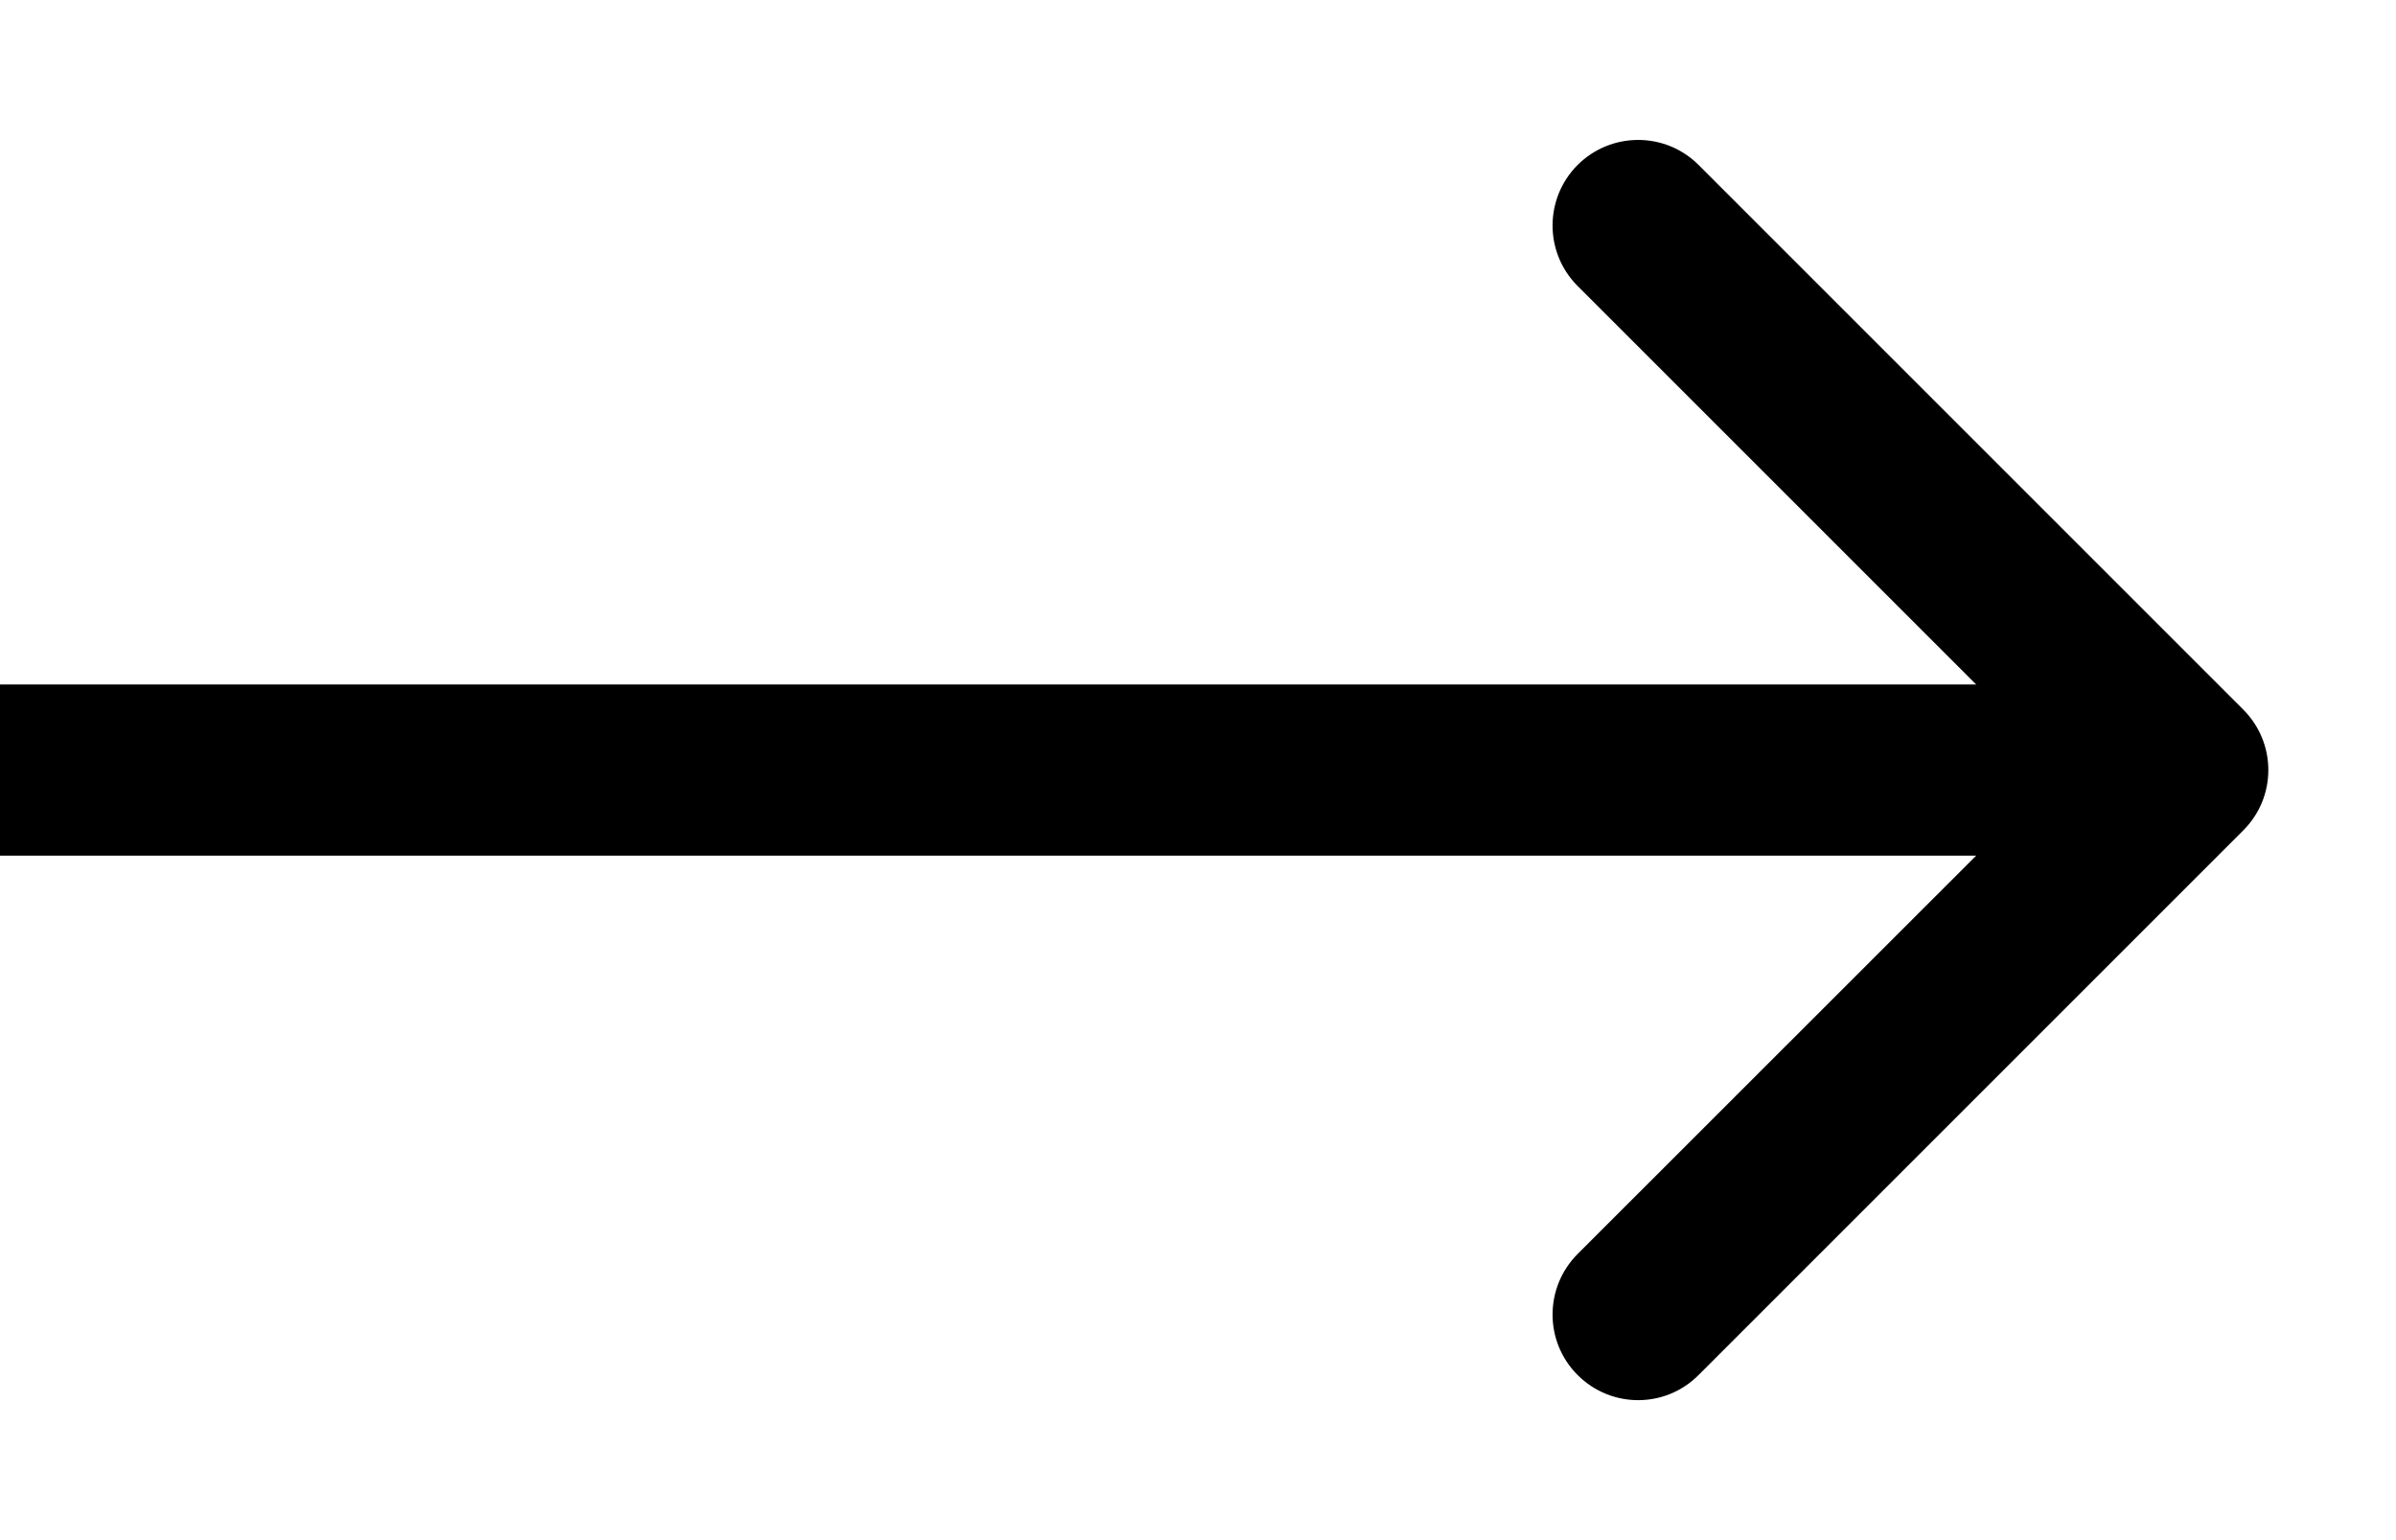
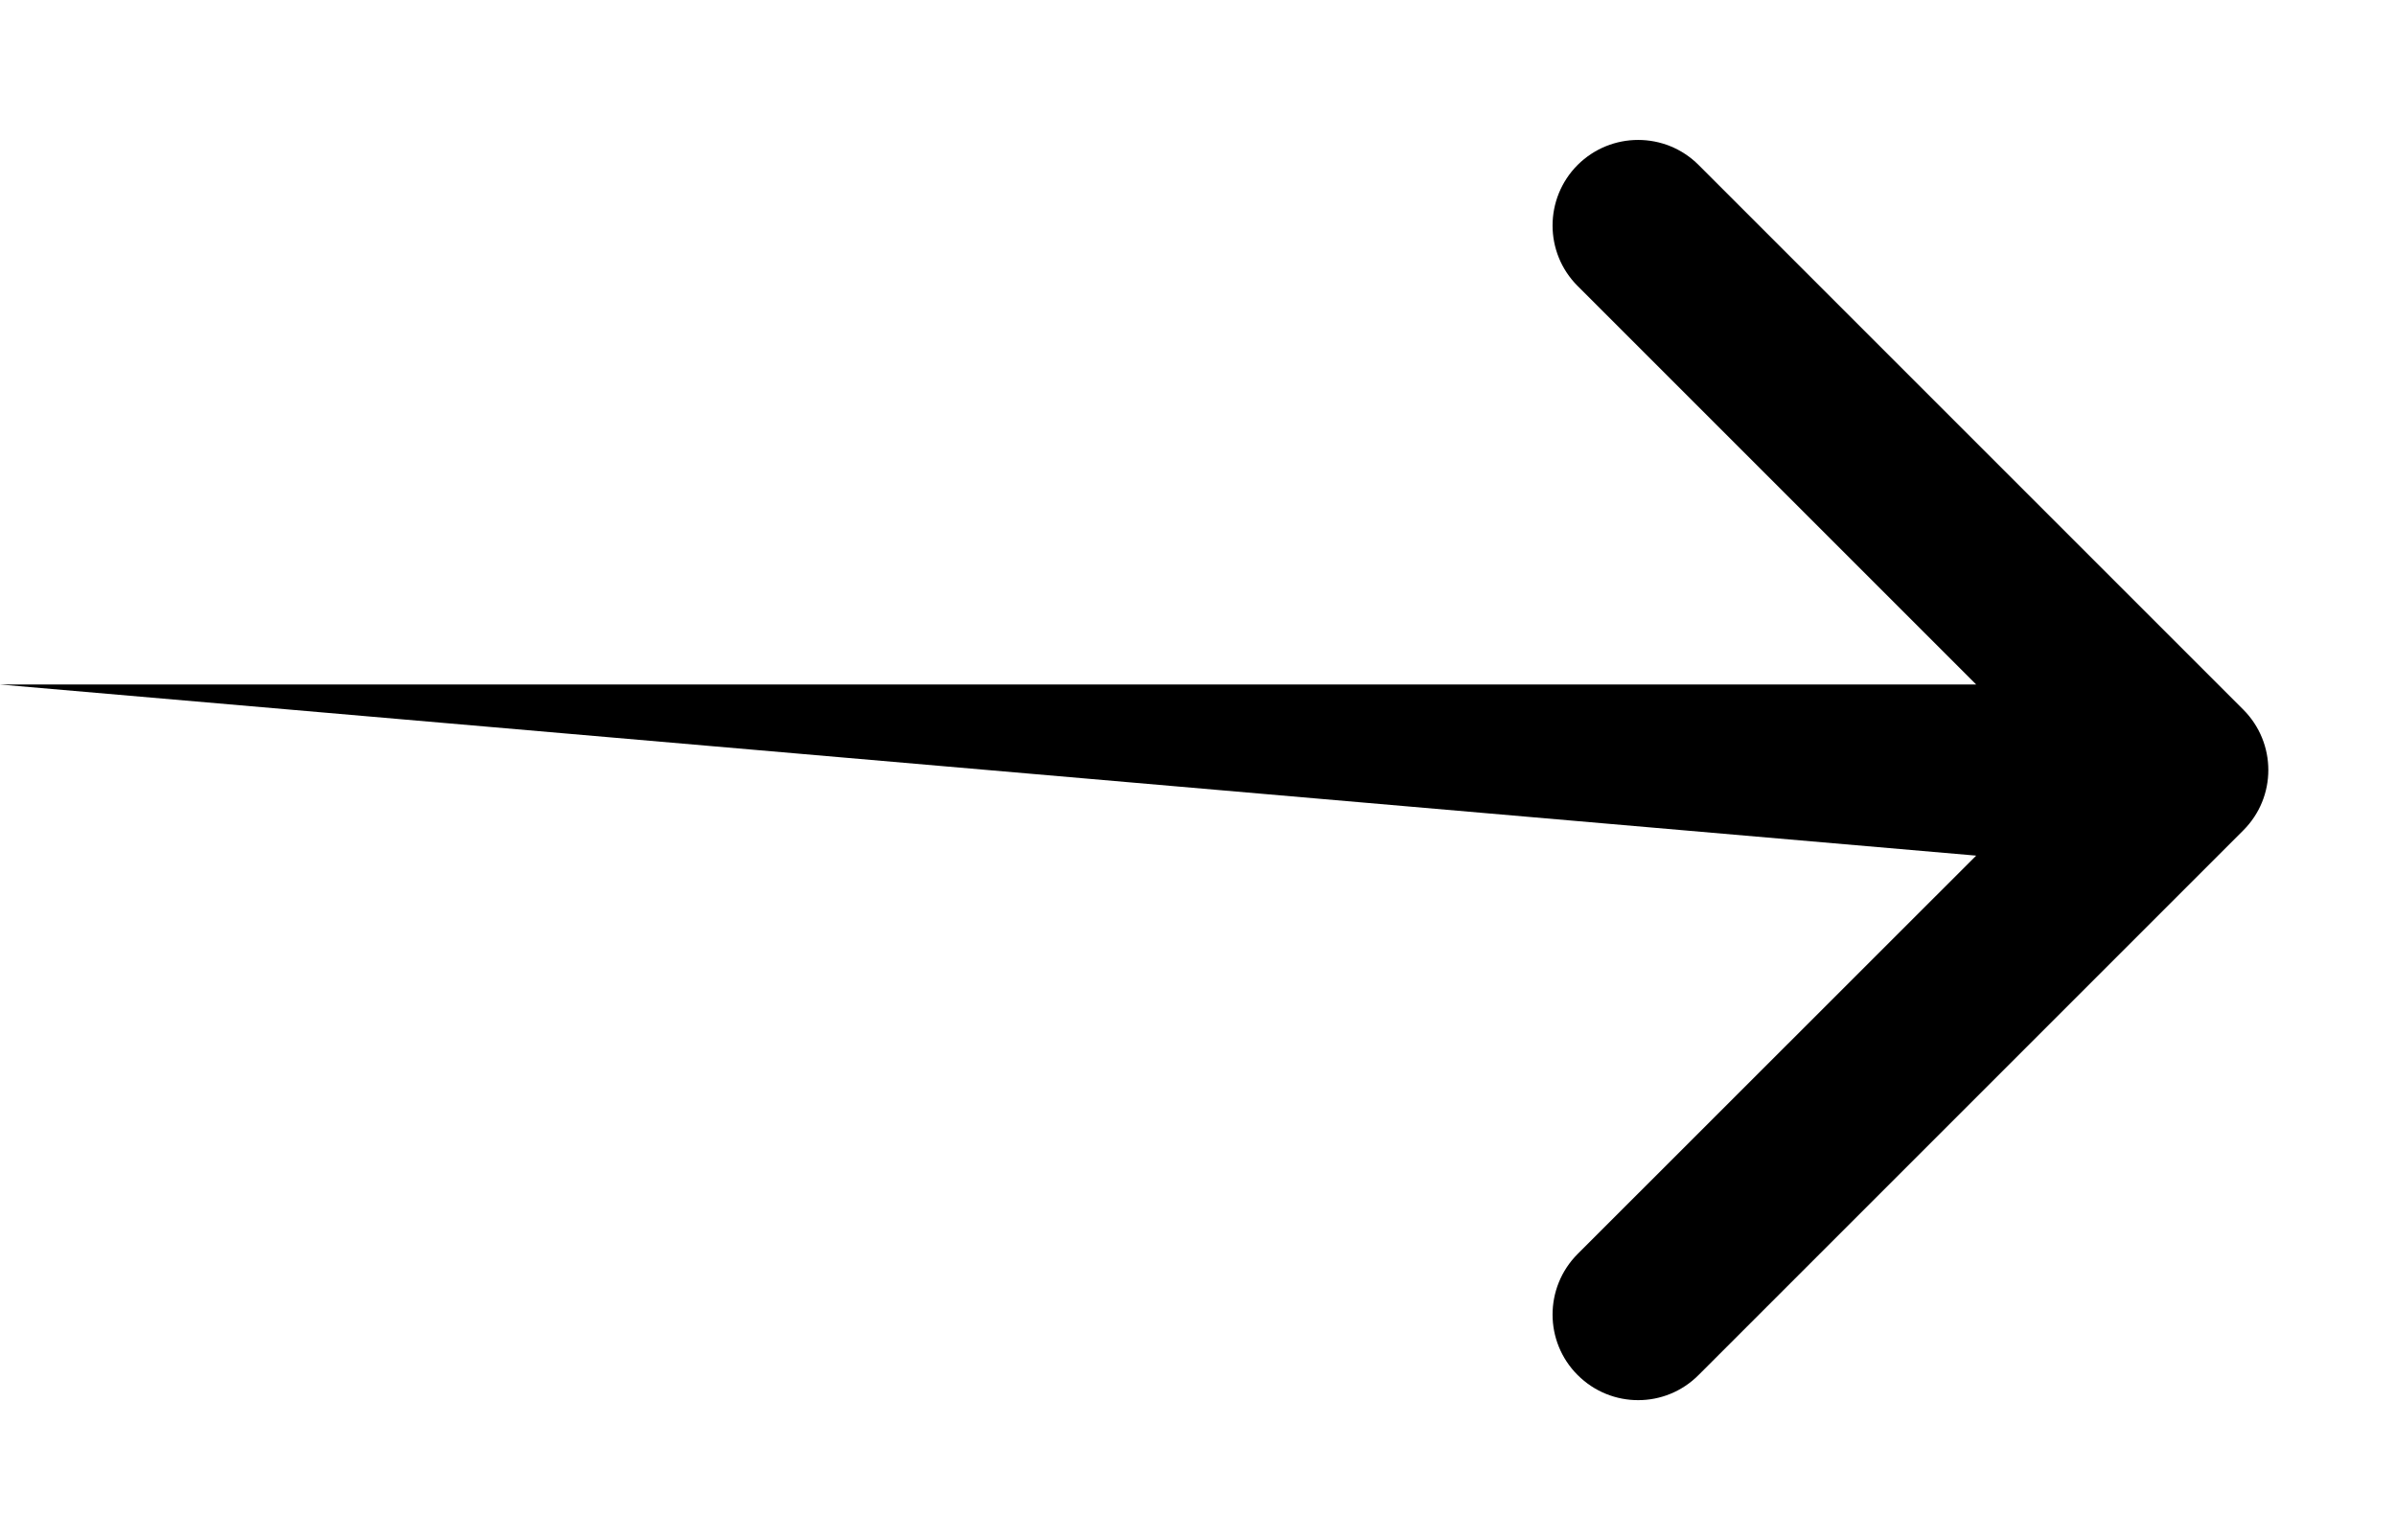
<svg xmlns="http://www.w3.org/2000/svg" width="14" height="9" viewBox="0 0 14 9" fill="none">
-   <path fill-rule="evenodd" clip-rule="evenodd" d="M9.925 0.964L13.107 4.146C13.303 4.342 13.303 4.658 13.107 4.853L9.925 8.035C9.73 8.231 9.414 8.231 9.218 8.035C9.023 7.84 9.023 7.524 9.218 7.328L11.547 5L1.95431e-05 5L1.48699e-05 4L11.547 4L9.218 1.671C9.023 1.476 9.023 1.16 9.218 0.964C9.414 0.769 9.73 0.769 9.925 0.964Z" fill="black" />
+   <path fill-rule="evenodd" clip-rule="evenodd" d="M9.925 0.964L13.107 4.146C13.303 4.342 13.303 4.658 13.107 4.853L9.925 8.035C9.73 8.231 9.414 8.231 9.218 8.035C9.023 7.84 9.023 7.524 9.218 7.328L11.547 5L1.48699e-05 4L11.547 4L9.218 1.671C9.023 1.476 9.023 1.16 9.218 0.964C9.414 0.769 9.73 0.769 9.925 0.964Z" fill="black" />
</svg>